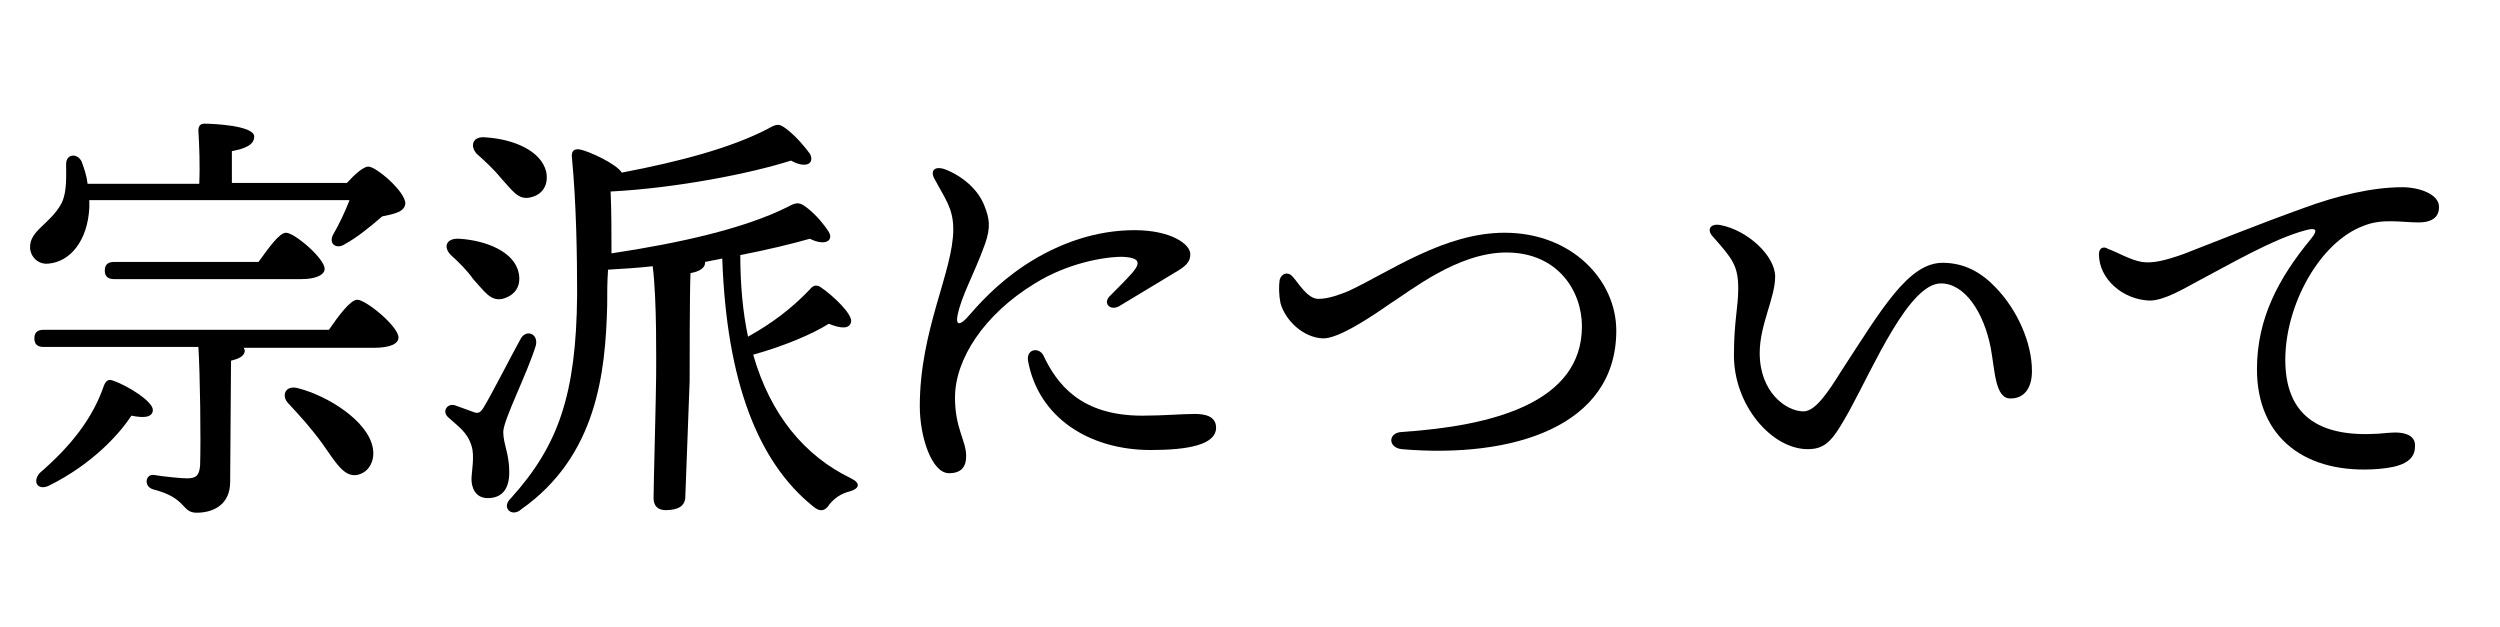
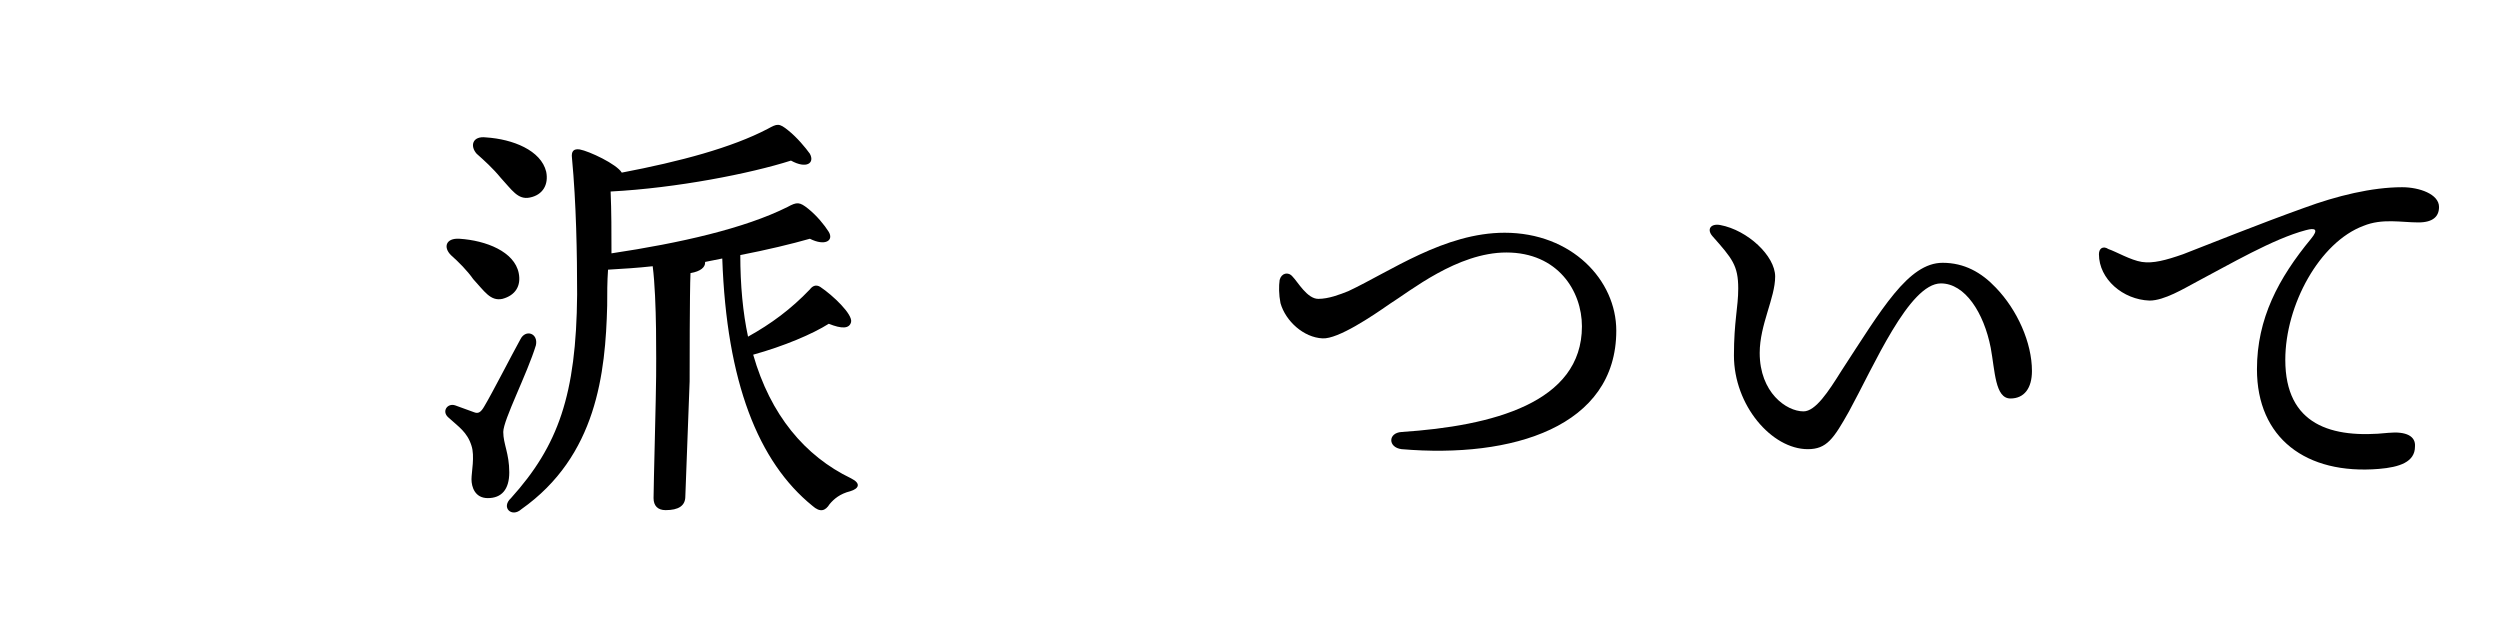
<svg xmlns="http://www.w3.org/2000/svg" version="1.1" id="レイヤー_1" x="0px" y="0px" viewBox="0 0 291.1 73" style="enable-background:new 0 0 291.1 73;" xml:space="preserve">
  <style type="text/css">
	.st0{enable-background:new    ;}
</style>
  <g class="st0">
-     <path d="M40.4,21.3c0.9-1,1.9-1.9,2.5-1.9c0.9,0,4.3,2.9,4.3,4.3c-0.1,1-1.3,1.2-2.7,1.5c-1.5,1.3-3,2.5-4.3,3.2   c-1,0.7-2,0-1.4-1.1c0.7-1.2,1.4-2.7,1.9-4H10.4c0,0.3,0,0.6,0,0.9c-0.2,3.8-2.2,6.3-4.8,6.5c-1.1,0.1-2-0.7-2.1-1.8   c-0.1-2.1,2.4-2.8,3.7-5.3c0.6-1.3,0.5-3,0.5-4.5c0-1.2,1.3-1.3,1.8-0.3c0.3,0.8,0.6,1.7,0.7,2.6h13c0.1-2.1,0-4.6-0.1-6.2   c0-0.5,0.2-0.8,0.7-0.8c0.9,0,5.8,0.2,5.8,1.5c0,1-1.1,1.4-2.6,1.7v3.7H40.4z M38.3,38.4c1.1-1.6,2.5-3.5,3.3-3.5   c1,0,4.8,3.1,4.8,4.4c0,0.7-0.9,1.2-2.9,1.2H28.4c0,0.1,0.1,0.2,0.1,0.3c0,0.7-0.8,1-1.6,1.2l-0.1,14.1c0,2.7-2,3.6-3.9,3.6   c-1.8,0-1.1-1.7-5-2.7c-1.2-0.3-1-1.8,0-1.7c1.2,0.2,3.2,0.4,3.9,0.4c1.1,0,1.4-0.4,1.5-1.5c0.1-2.9,0-10.7-0.2-13.8H5.1   c-0.6,0-1.1-0.2-1.1-1c0-0.8,0.5-1,1.1-1H38.3z M15.3,48.4c-1.5,2.3-4.7,5.7-9.5,8.1c-1.3,0.7-2.1-0.3-1.2-1.4   c3.7-3.2,6.2-6.4,7.5-10.2c0.2-0.5,0.5-0.8,1-0.6c1.8,0.6,4.8,2.5,4.7,3.5C17.7,48.6,16.8,48.7,15.3,48.4z M13.3,32.5   c-0.6,0-1.1-0.2-1.1-1c0-0.8,0.5-1,1.1-1h16.8c1.1-1.5,2.4-3.4,3.2-3.4c1,0,4.5,3,4.5,4.2c0,0.7-1,1.2-2.7,1.2H13.3z M43.4,52.1   c0.3,1.5-0.4,2.9-1.8,3.2c-1.6,0.3-2.6-1.6-4.1-3.7c-1.4-1.9-2.6-3.2-3.9-4.6c-0.9-0.9-0.4-2.2,1.1-1.8   C38.2,46.1,42.8,49,43.4,52.1z" />
    <path d="M59.3,55c0,2-0.9,3-2.5,3c-1.5,0-1.9-1.3-1.9-2.2c0-0.8,0.4-2.7,0-3.9c-0.5-1.6-1.5-2.2-2.7-3.3c-0.8-0.7-0.1-1.7,0.8-1.4   c0.6,0.2,1.6,0.6,2.2,0.8c0.5,0.2,0.8,0,1.2-0.7c0.9-1.5,3.2-6,4.2-7.8c0.6-1.2,2.1-0.7,1.8,0.7c-1,3.3-3.8,8.7-3.8,10.1   C58.6,51.7,59.3,52.8,59.3,55z M52.5,29.7c-0.9-0.9-0.6-2,1-1.9c3.1,0.2,6.4,1.5,6.9,4c0.3,1.5-0.4,2.6-1.9,3   c-1.4,0.3-2.1-0.9-3.4-2.3C54.4,31.5,53.4,30.5,52.5,29.7z M56.6,16c3.1,0.2,6.4,1.5,7,4c0.3,1.5-0.4,2.7-1.9,3   c-1.4,0.3-2.1-0.9-3.4-2.3c-0.9-1.1-1.9-2-2.8-2.8C54.7,17,55,15.8,56.6,16z M79.8,57.8c0,1.1-0.8,1.6-2.3,1.6   c-0.9,0-1.4-0.5-1.4-1.4c0-1.3,0.3-12.4,0.3-14.2c0-1.5,0.1-8.9-0.4-12.8c-1.8,0.2-3.5,0.3-5.2,0.4c-0.1,1.4-0.1,2.8-0.1,4.2   c-0.2,7.8-1.2,17.5-10,23.7c-1.1,1-2.4-0.2-1.2-1.3c5.5-6.1,7.6-12,7.7-23.7c0-4.7-0.1-10.6-0.6-15.9c-0.1-0.8,0.2-1.1,0.9-1   c1.1,0.2,4.3,1.7,4.9,2.7c6.8-1.3,12.8-2.9,17-5.1c1.1-0.6,1.3-0.7,2.4,0.2c1,0.8,2,2,2.5,2.7c0.6,1.1-0.4,1.8-2.2,0.8   c-4.7,1.5-13.3,3.2-21,3.6c0.1,2.3,0.1,4.8,0.1,7.2c8-1.2,15.5-2.9,20.5-5.4c1.1-0.6,1.4-0.6,2.4,0.2c1,0.8,1.9,1.9,2.4,2.7   c0.6,1-0.4,1.7-2.2,0.8c-2.1,0.6-5,1.3-8.1,1.9c0,3.5,0.3,6.7,0.9,9.5c2.7-1.5,5-3.2,7.2-5.5c0.3-0.4,0.7-0.6,1.2-0.3   c1.5,1,3.8,3.2,3.6,4.1c-0.2,0.8-1.1,0.8-2.6,0.2c-1.9,1.2-5.2,2.6-8.8,3.6c2,7,6,11.8,11.4,14.4c1.2,0.6,0.9,1.2-0.1,1.5   c-1.2,0.3-1.9,0.9-2.4,1.5c-0.5,0.8-1.1,1-2,0.2c-6.3-5.1-10-14.4-10.5-28.8l-2,0.4v0.1c0,0.5-0.5,1-1.7,1.2   c-0.1,2.2-0.1,11.2-0.1,12.6L79.8,57.8z" />
  </g>
  <g class="st0">
-     <path d="M111.2,46.3c0,3.6,1.3,5,1.3,6.8c0,1.3-0.6,2-2,2c-2,0-3.4-4.2-3.4-7.8c0-8.9,3.9-15.7,3.9-20.6c0-2.5-1-3.6-2.2-5.9   c-0.5-0.9,0-1.5,1.2-1.1c2.1,0.8,3.9,2.4,4.6,4.2c0.6,1.5,0.8,2.5,0.1,4.5c-1.3,3.6-2.7,5.9-3.2,8.3c-0.2,1,0.1,1.3,1,0.4   c1.5-1.7,3.5-4,6.8-6.2c4.1-2.7,8.5-4.1,12.8-4.1c4.2,0,6.5,1.6,6.5,2.8c0,0.9-0.5,1.4-1.9,2.2c-1.8,1.1-4.5,2.7-6.3,3.8   c-1.1,0.7-2.1-0.3-1.1-1.2c0.9-0.9,1.9-1.9,2.6-2.7c1-1.2,0.7-1.7-1.2-1.8c-2.3,0-6.5,0.8-10.2,3.1   C114.6,36.6,111.2,41.8,111.2,46.3z M133,48.4c2.5,0,4.6-0.2,6.1-0.2c1.1,0,2.5,0.2,2.5,1.6c0,2-3.3,2.6-7.6,2.6   c-7.2,0-13.1-3.8-14.3-10.4c-0.2-1.4,1.3-1.6,1.8-0.6C123.1,44.8,125.9,48.4,133,48.4z" />
    <path d="M153.5,34.8c1.2,0,2.5-0.5,3.5-0.9c4.9-2.3,11.2-6.8,18.2-6.8c7.8,0,13,5.5,13,11.4c0,11.2-12.1,14.9-25,13.8   c-1.6-0.2-1.6-1.9,0-2c10.6-0.7,21-3.4,21-12.3c0-4.1-2.8-8.6-8.8-8.6c-5.7,0-11.2,4.5-13.6,6c-2,1.4-6,4.1-7.8,4   c-2.2-0.1-4.3-2-4.9-4.1c-0.2-1-0.2-2-0.1-2.7c0.2-0.8,1-1,1.5-0.4C151.1,32.8,152.2,34.8,153.5,34.8z" />
    <path d="M236.6,43.2c0,2-0.9,3.2-2.5,3.2c-1.8,0-1.8-3.2-2.3-5.9c-0.8-4.1-3-7.5-5.8-7.5c-3.7,0-7.8,9.6-10.7,14.9   c-1.8,3.2-2.6,4.4-4.8,4.4c-4.2,0-8.6-5.1-8.6-10.9c0-4,0.5-5.6,0.5-7.8c0-2.7-0.7-3.5-3-6.1c-0.7-0.8-0.2-1.5,0.9-1.3   c3.2,0.6,6.4,3.6,6.4,6c0,2.5-1.8,5.6-1.8,8.9c0,4.6,3.1,6.8,5.1,6.8c1.4,0,2.9-2.3,4.4-4.7c4.7-7.2,7.8-12.6,11.8-12.6   c2.5,0,4.5,1.1,6.2,2.9C234.9,36.1,236.6,39.9,236.6,43.2z" />
    <path d="M249.4,30.5c1.3,0.2,2.8-0.2,4.8-0.9c3.1-1.2,8.8-3.5,14.1-5.4c3.8-1.4,7.9-2.4,11.4-2.4c2,0,4.3,0.8,4.3,2.3   c0,1.1-0.7,1.8-2.4,1.8c-2,0-4.2-0.5-6.4,0.4c-5.1,1.9-9.1,9.2-9.1,15.6c0,7.6,5.4,9.2,12,8.5c2.1-0.2,3.2,0.4,3.1,1.6   c0,1.8-1.8,2.4-4.2,2.6c-8.5,0.7-14.2-3.6-14.2-11.6c0-5.9,2.5-10.6,6.3-15.2c0.9-1.1,0.5-1.3-0.6-1c-3.8,1-8.9,4-12.7,6   c-1.5,0.8-3.8,2.2-5.5,2.2c-3.1-0.1-5.9-2.5-5.9-5.4c0-0.7,0.5-1,1.1-0.6C246.4,29.3,248.1,30.3,249.4,30.5z" />
  </g>
</svg>